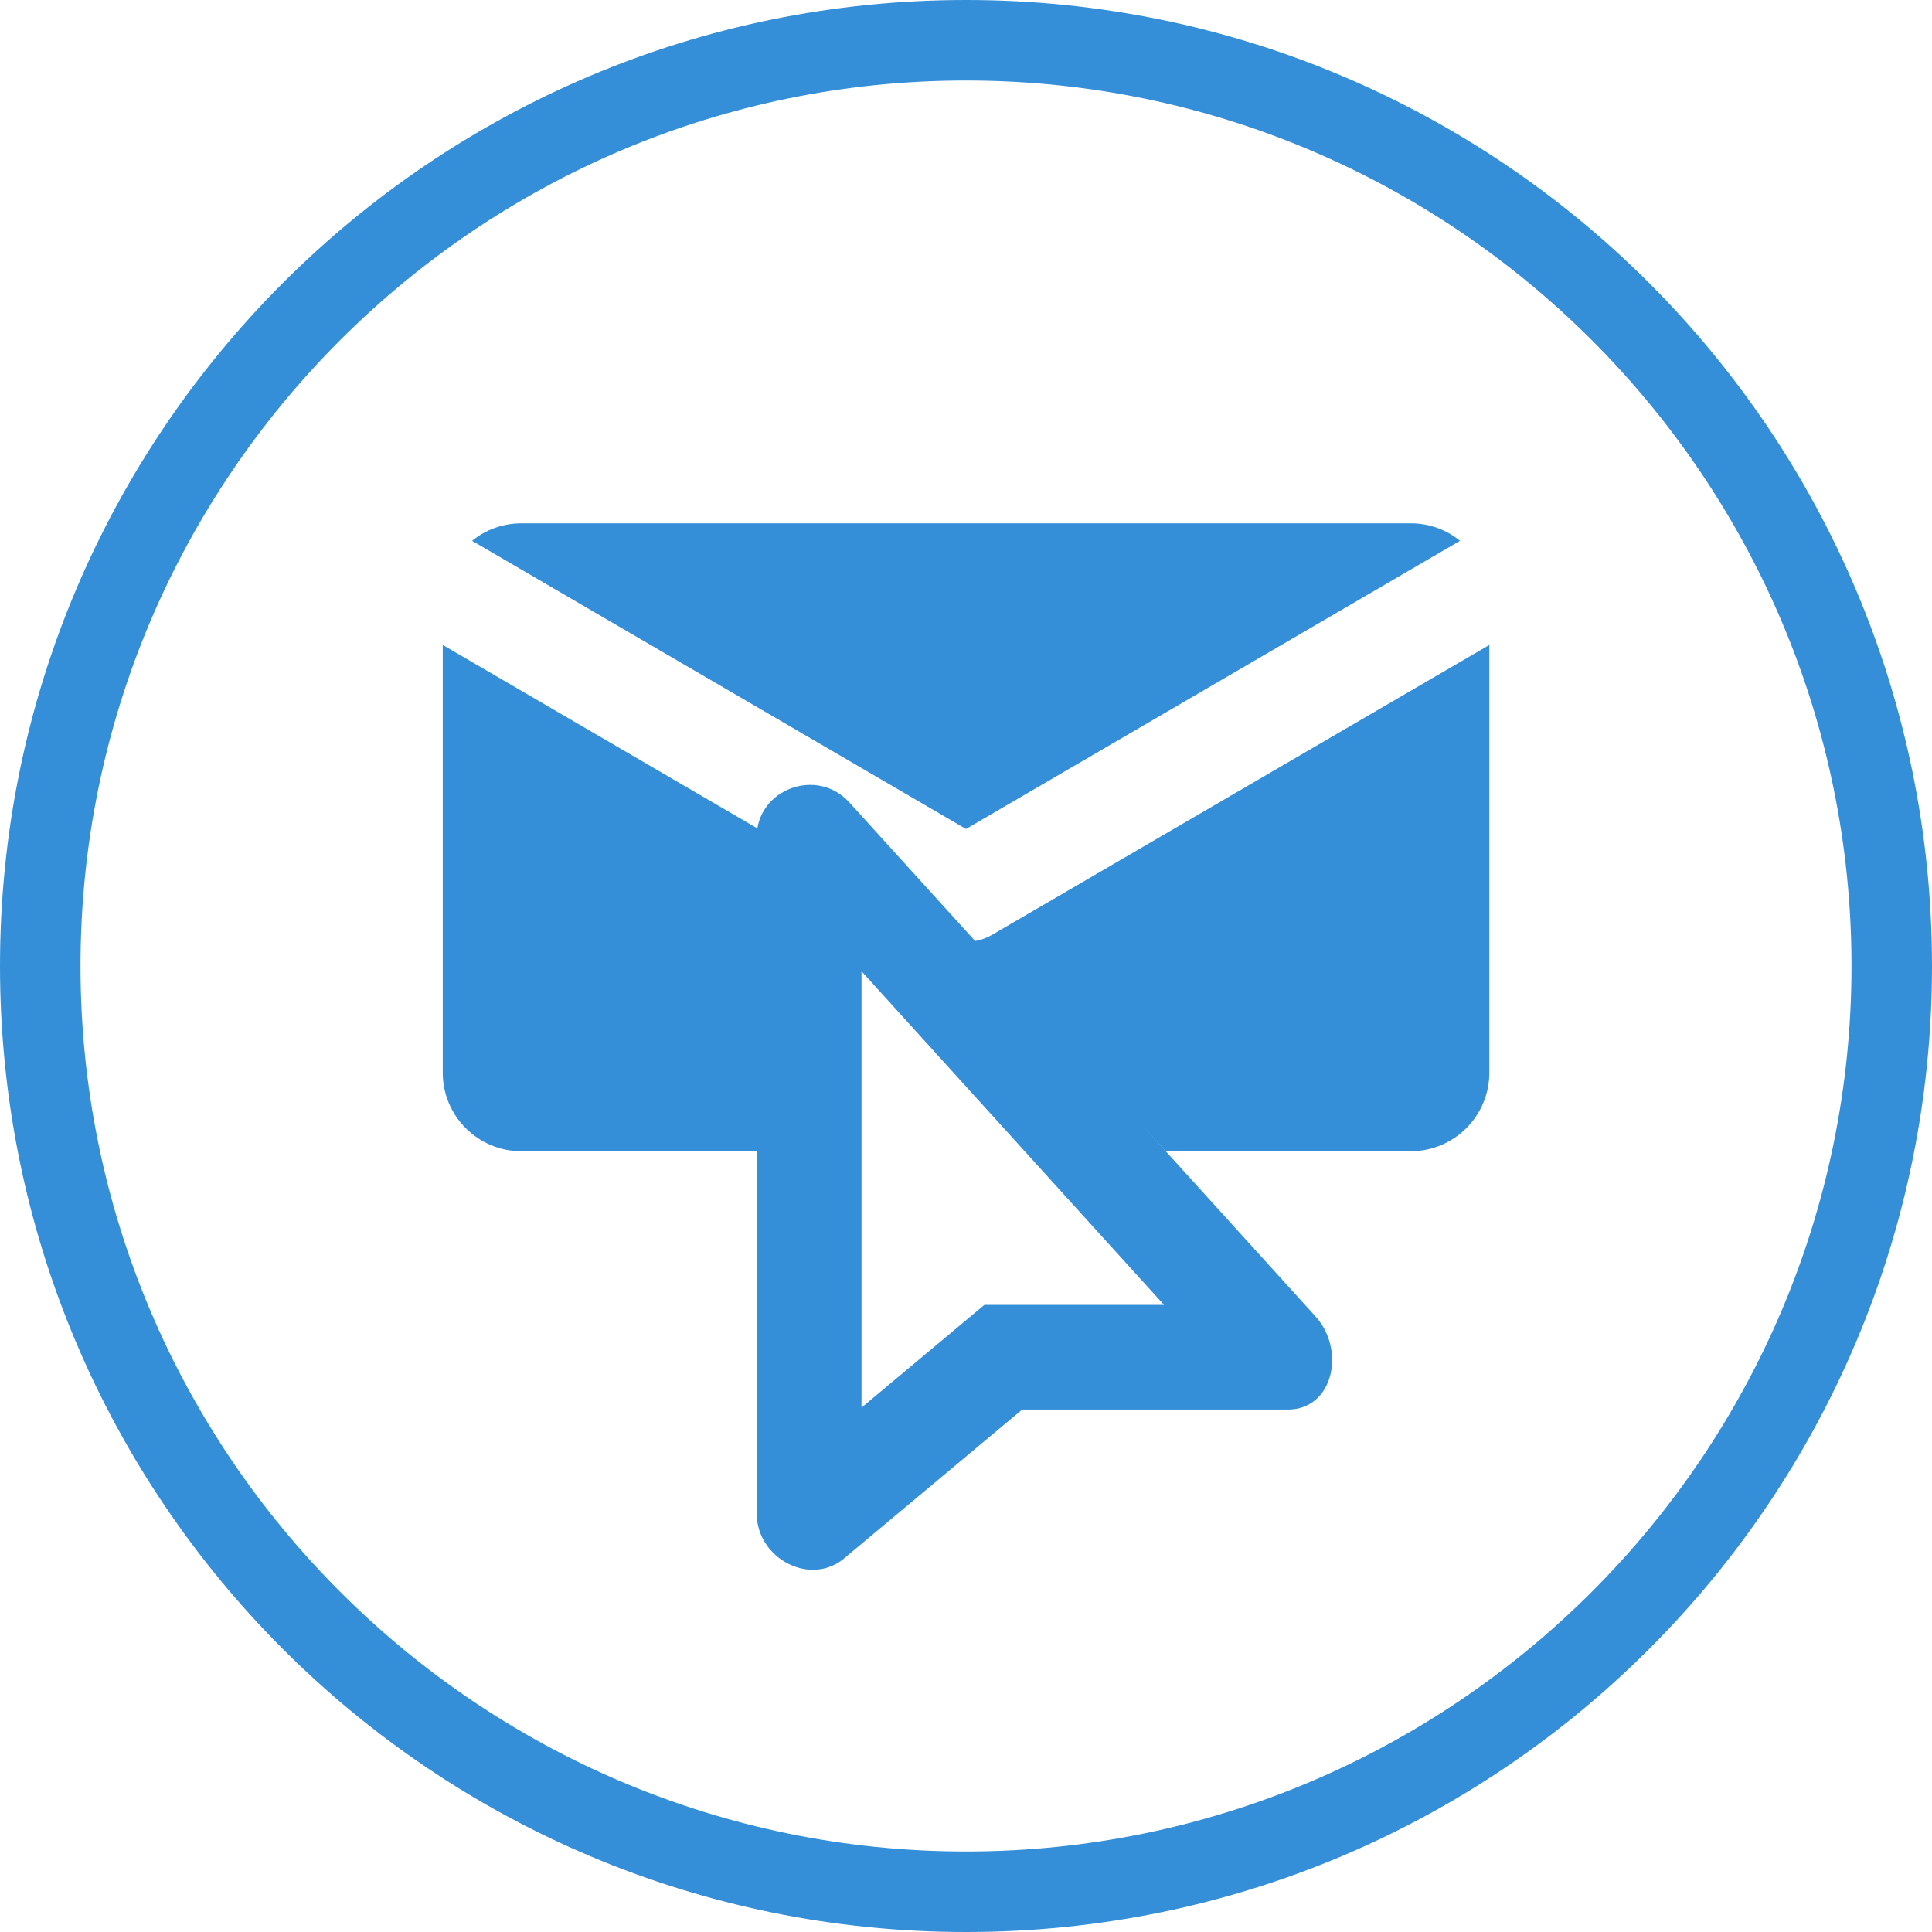
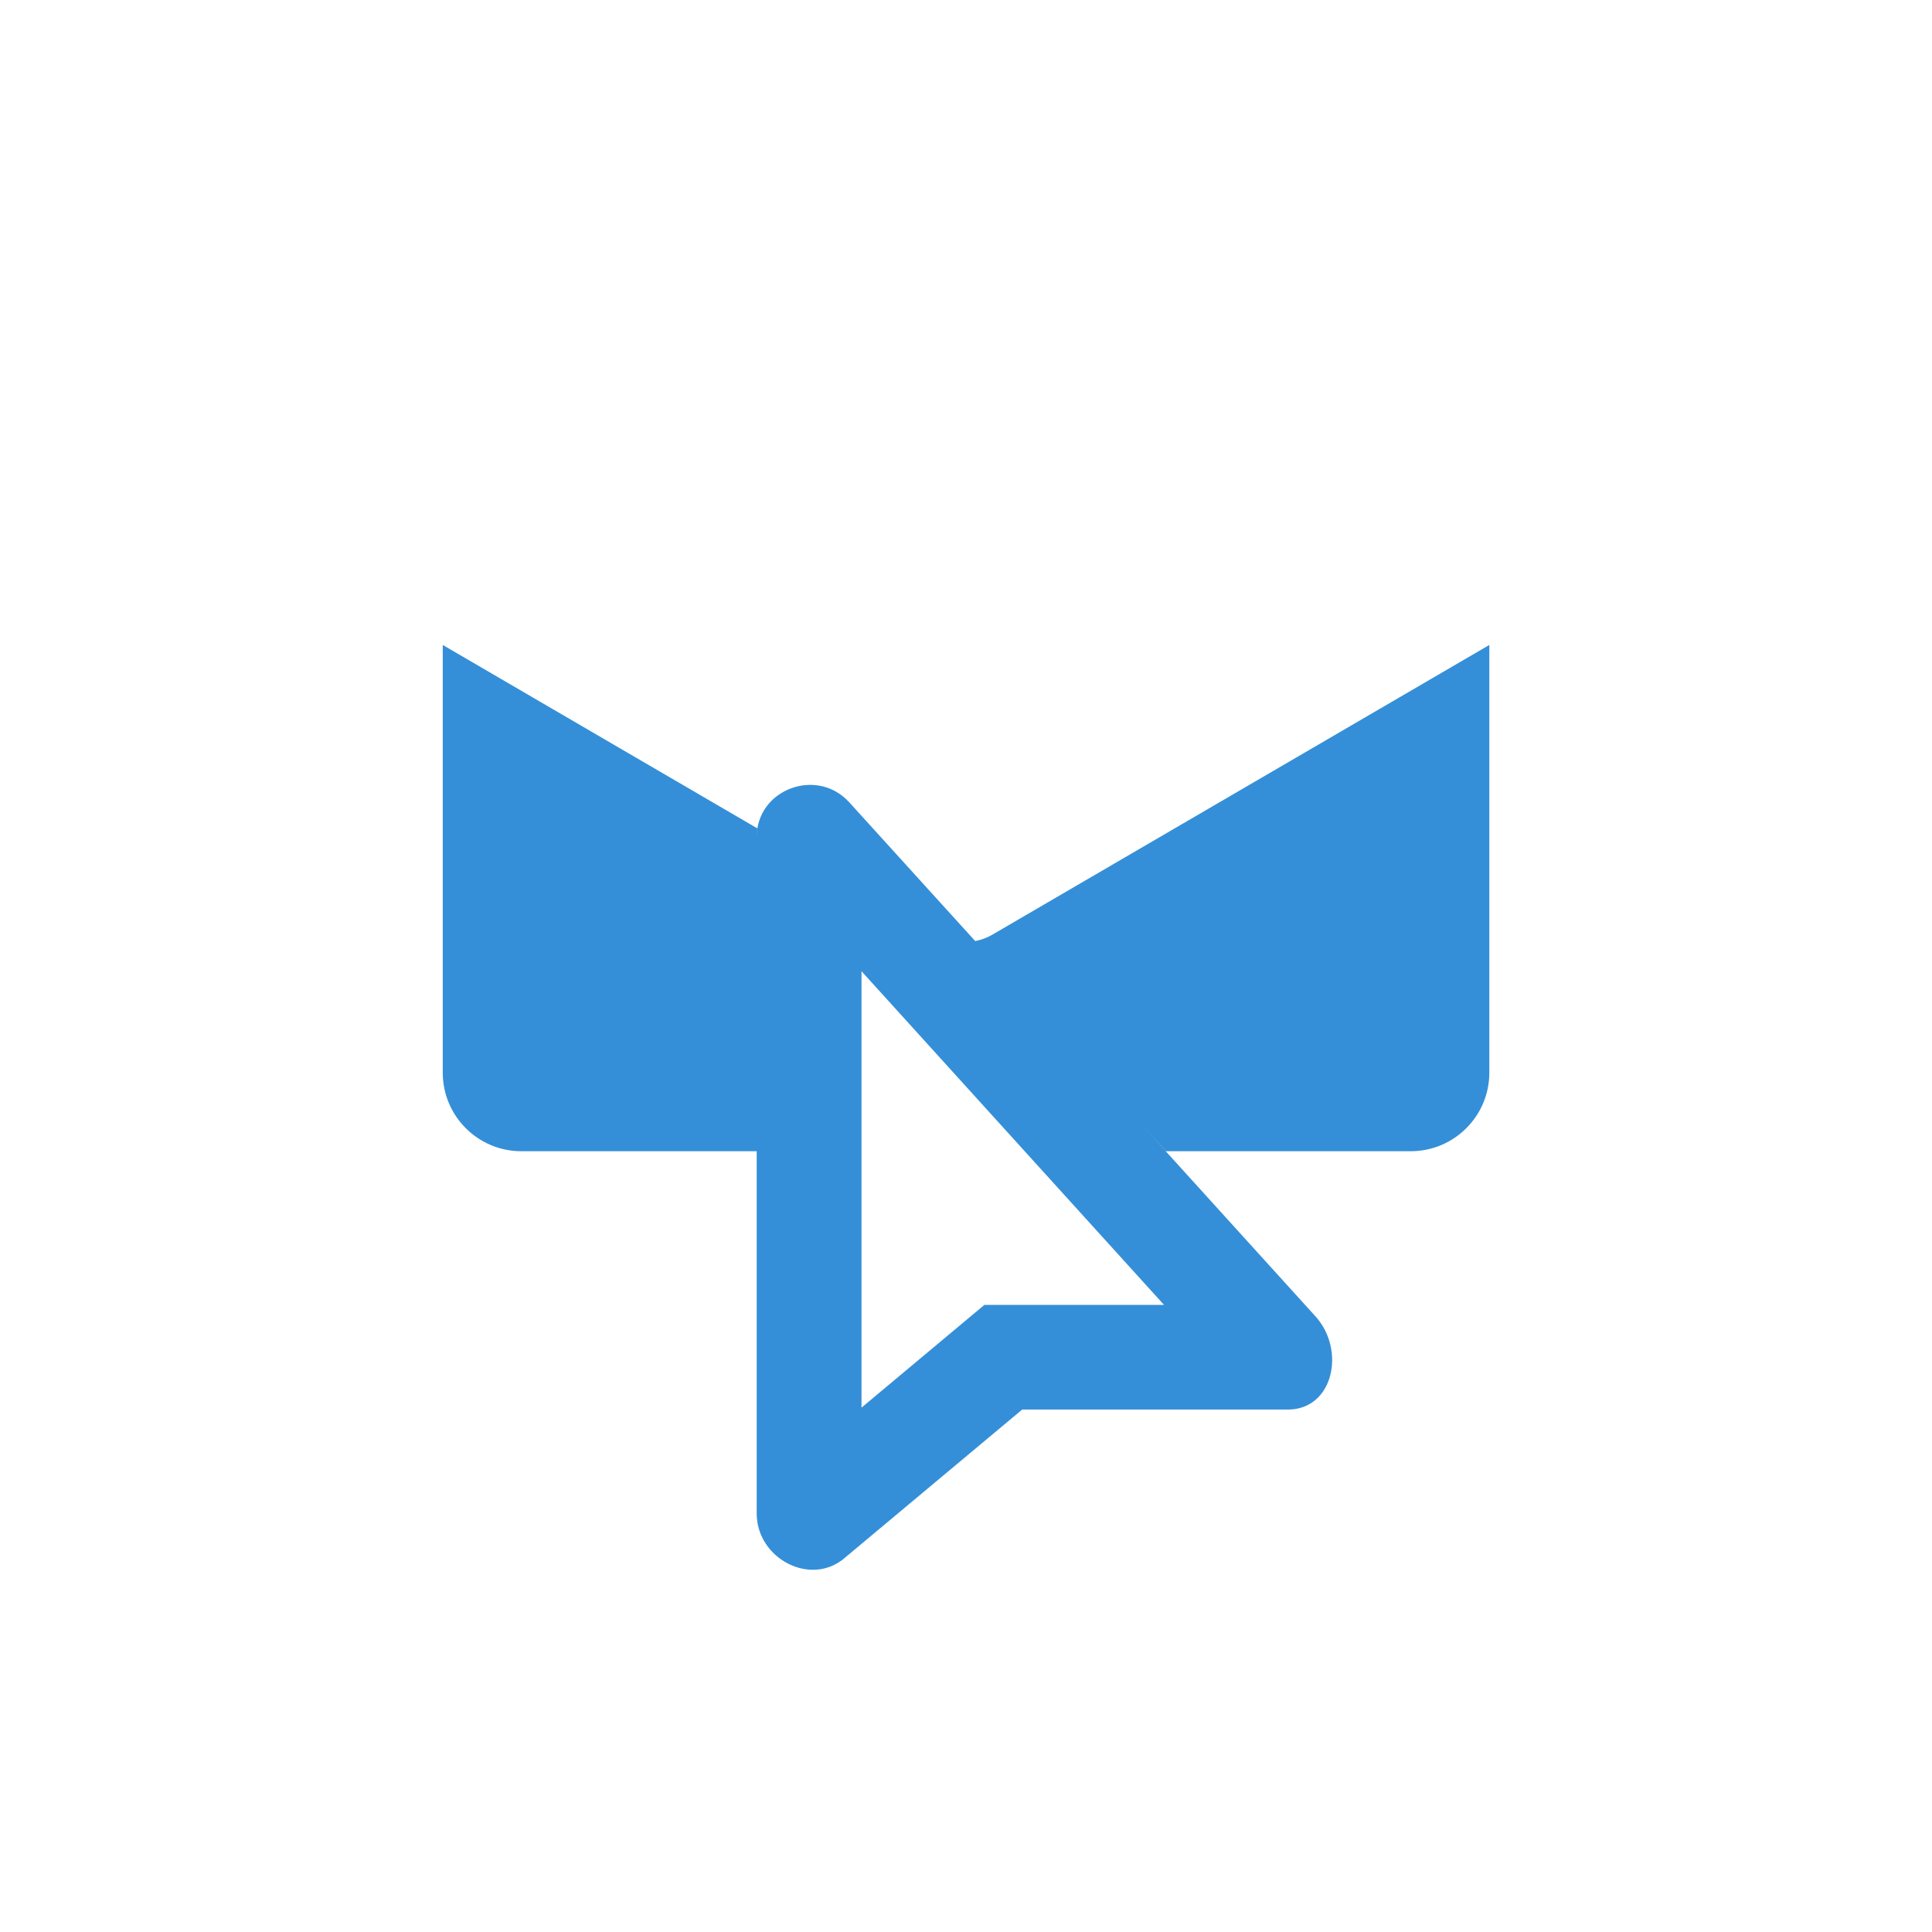
<svg xmlns="http://www.w3.org/2000/svg" id="Layer_1" x="0px" y="0px" width="24px" height="24px" viewBox="0 0 24 24" xml:space="preserve">
  <g>
-     <path fill="#348FD8" d="M12,1c6.064,0,11,4.935,11,11c0,6.064-4.936,11-11,11C5.935,23,1,18.064,1,12C1,5.935,5.935,1,12,1 M12,0 C5.372,0,0,5.373,0,12s5.372,12,12,12s12-5.373,12-12S18.628,0,12,0L12,0z" />
    <g>
      <path fill="#348FD8" d="M12.327,11.611c-0.067,0.039-0.139,0.066-0.213,0.079l-1.563-1.722C10.149,9.524,9.4,9.804,9.4,10.398 c0-0.037,0.001-0.072,0.009-0.107L5.5,8.012v5.313c0,0.539,0.438,0.976,0.976,0.976H9.4v4.501c0,0.563,0.682,0.921,1.105,0.541 l2.193-1.833h3.3c0.568,0,0.721-0.742,0.343-1.158l-2.159-2.381l0.301,0.33h3.041c0.539,0,0.977-0.437,0.977-0.976V8.012 L12.327,11.611z M12.228,16.21l-1.526,1.276v-5.421l3.758,4.145H12.228z" />
-       <path fill="#348FD8" d="M18.137,6.718c-0.166-0.136-0.381-0.217-0.611-0.217H6.476c-0.231,0-0.445,0.081-0.612,0.217L12,10.298 L18.137,6.718z" />
    </g>
  </g>
</svg>